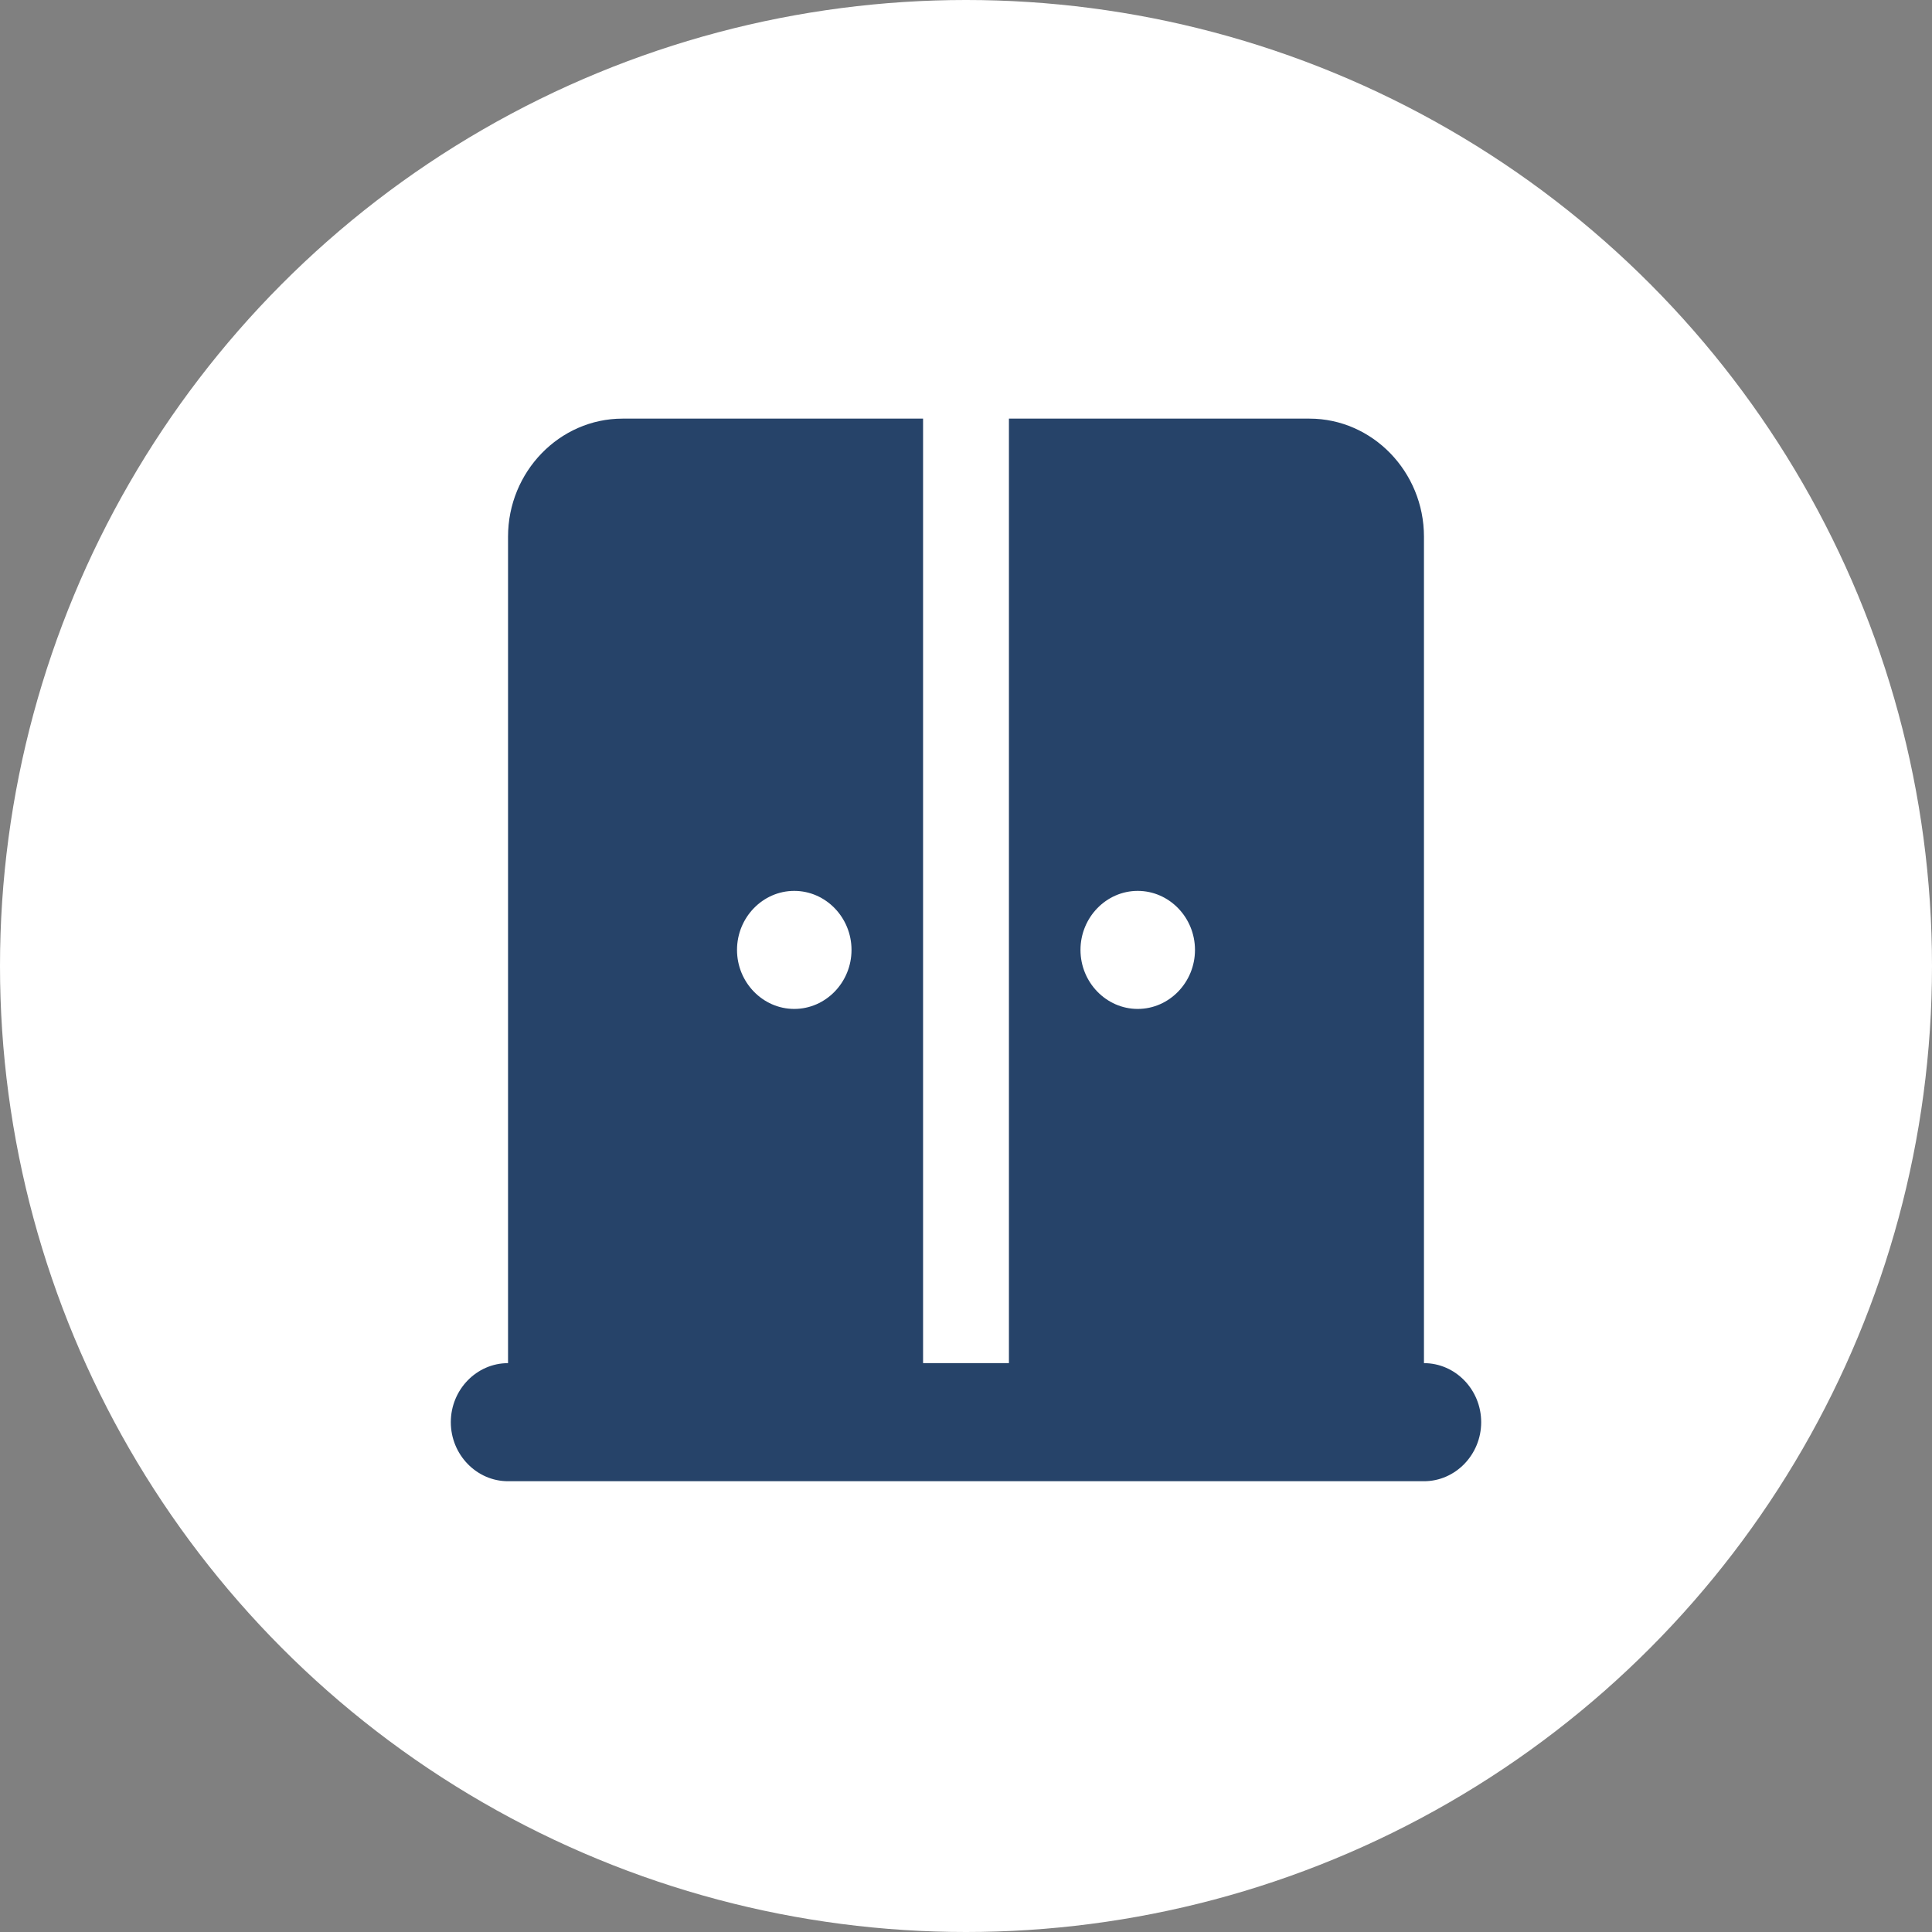
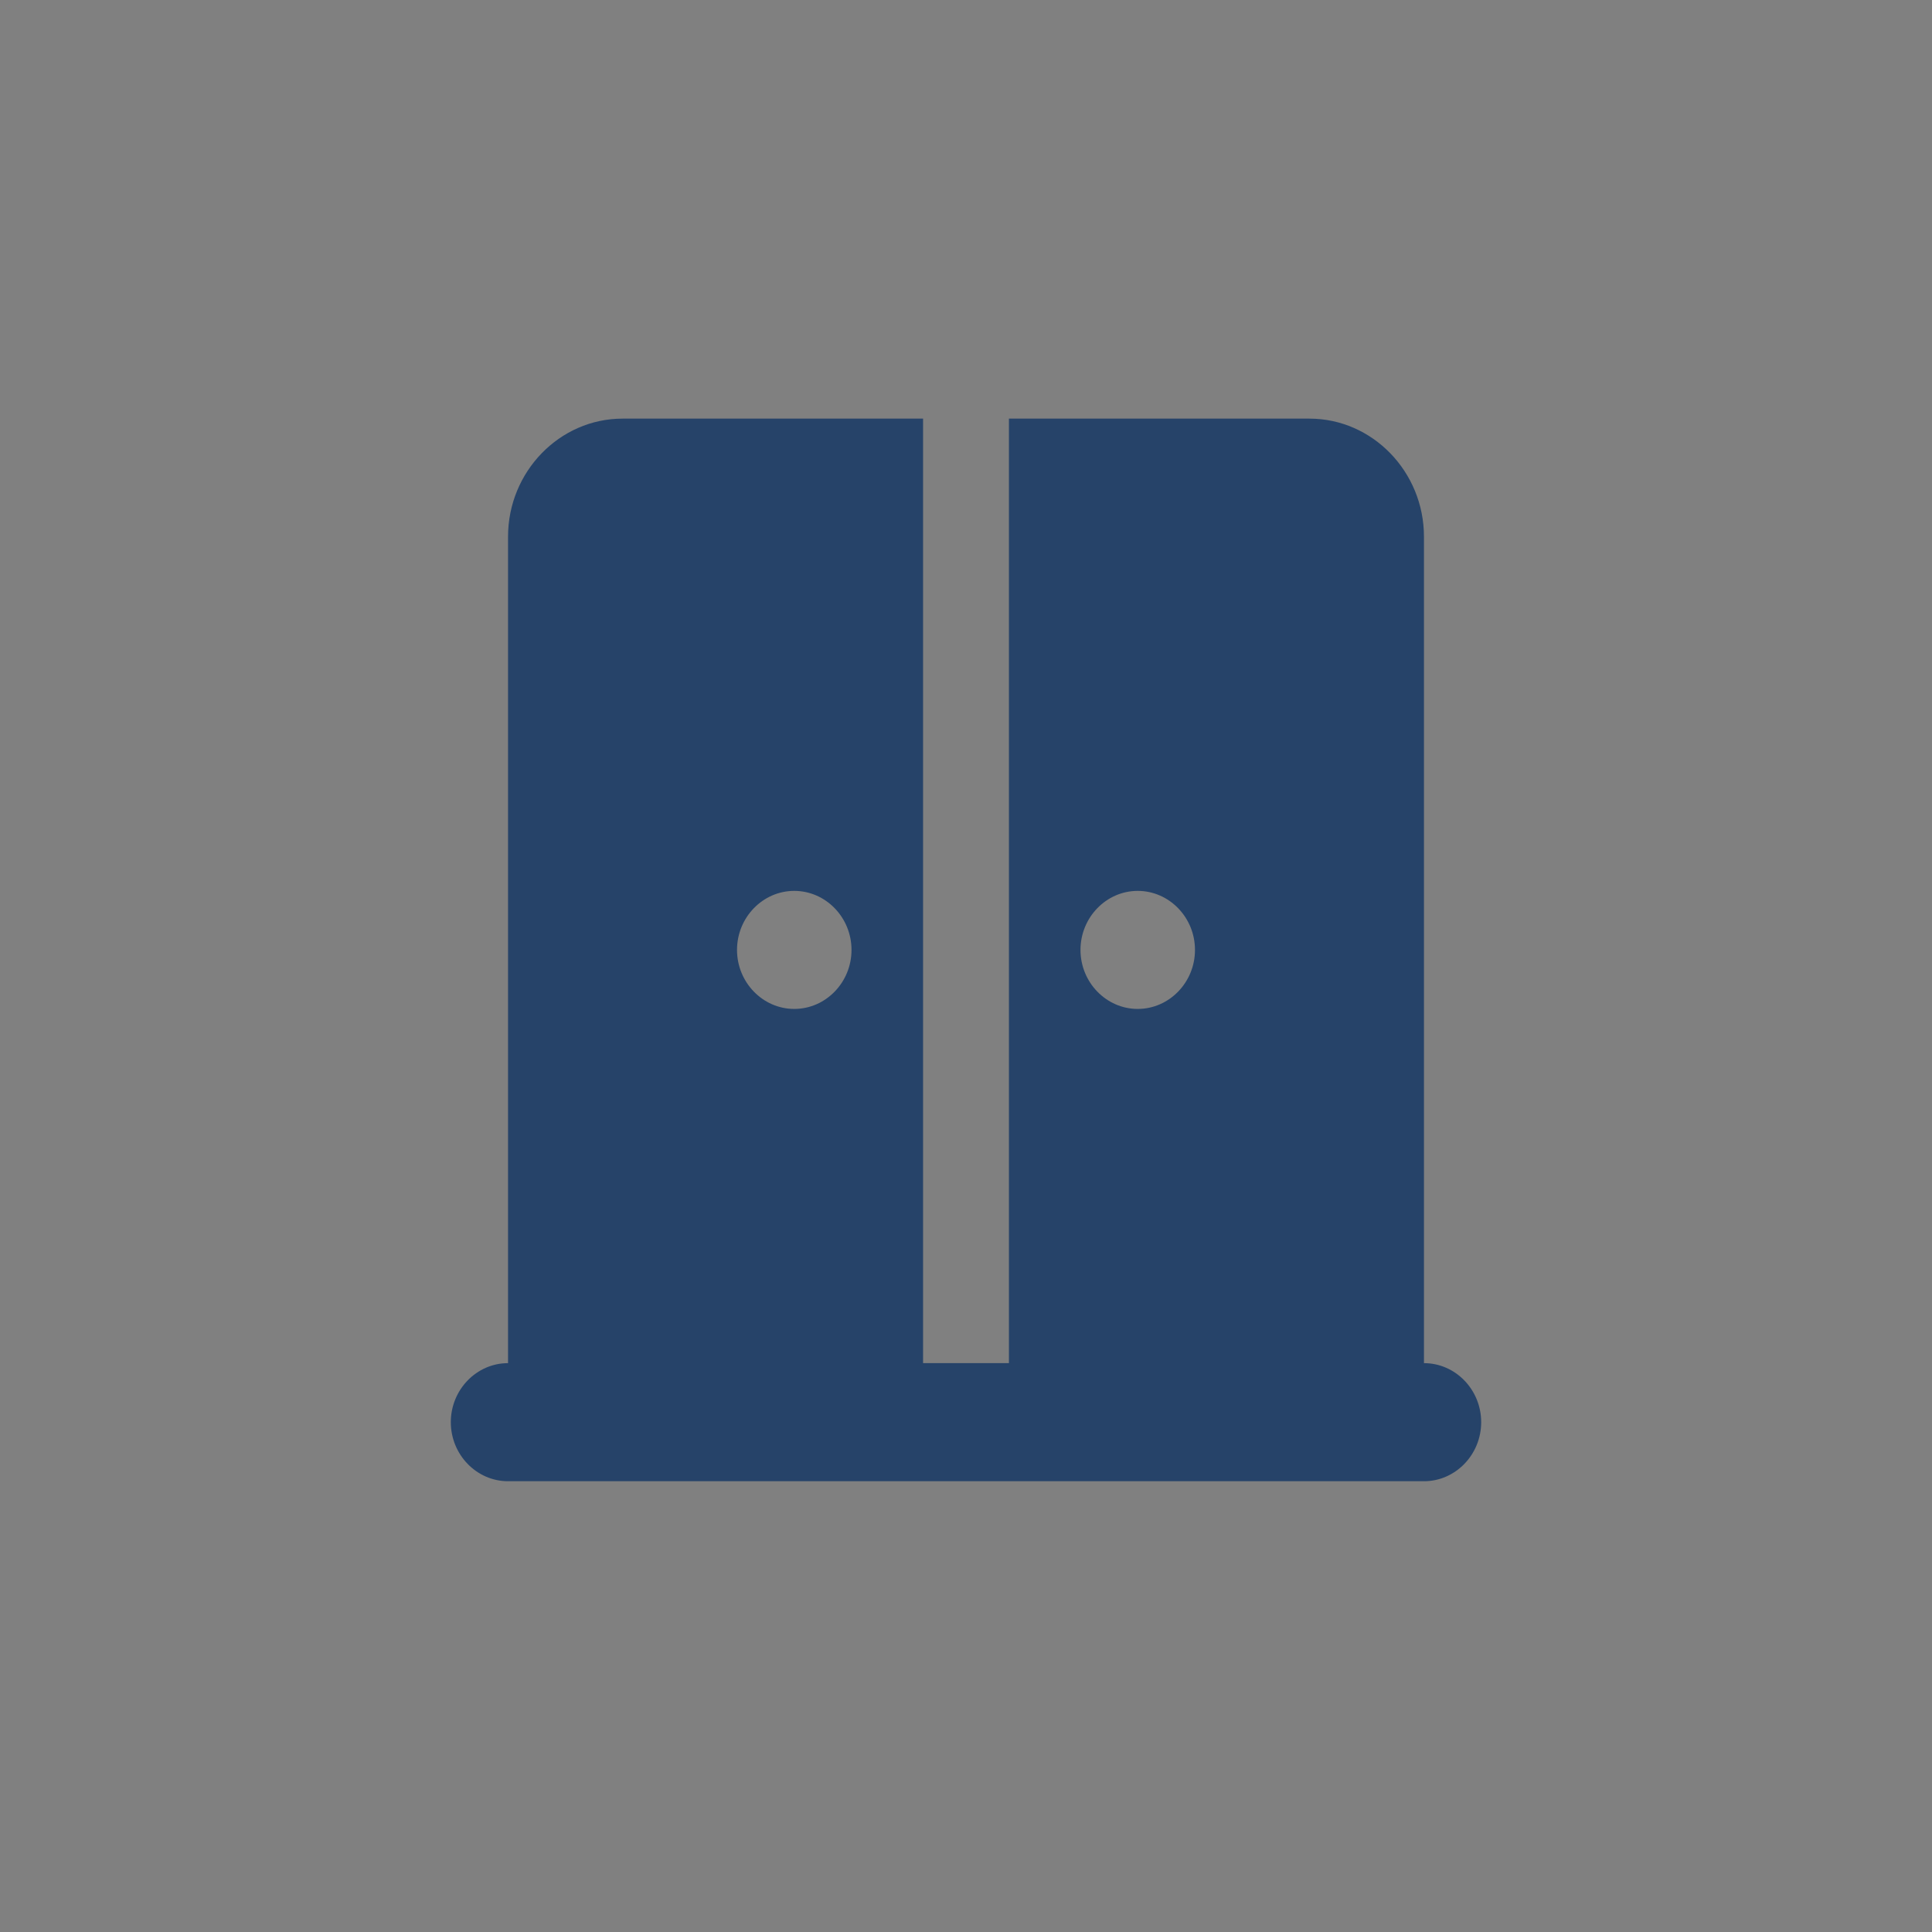
<svg xmlns="http://www.w3.org/2000/svg" width="50" height="50" viewBox="0 0 50 50" fill="none">
  <rect x="0" y="0" width="50" height="50" fill="#808080" stroke="none" />
-   <circle cx="25" cy="25" r="25" fill="white" />
  <path d="M36.852 35.278V13.889C36.852 12.209 35.519 10.834 33.889 10.834H26.111V35.278H23.889V10.834H16.111C14.481 10.834 13.148 12.209 13.148 13.889V35.278C12.333 35.278 11.667 35.965 11.667 36.806C11.667 37.646 12.333 38.334 13.148 38.334H36.852C37.667 38.334 38.333 37.646 38.333 36.806C38.333 35.965 37.667 35.278 36.852 35.278ZM20.555 26.111C19.741 26.111 19.074 25.424 19.074 24.584C19.074 23.743 19.741 23.056 20.555 23.056C21.37 23.056 22.037 23.743 22.037 24.584C22.037 25.424 21.37 26.111 20.555 26.111ZM29.444 26.111C28.63 26.111 27.963 25.424 27.963 24.584C27.963 23.743 28.63 23.056 29.444 23.056C30.259 23.056 30.926 23.743 30.926 24.584C30.926 25.424 30.259 26.111 29.444 26.111Z" fill="#264369" />
</svg>